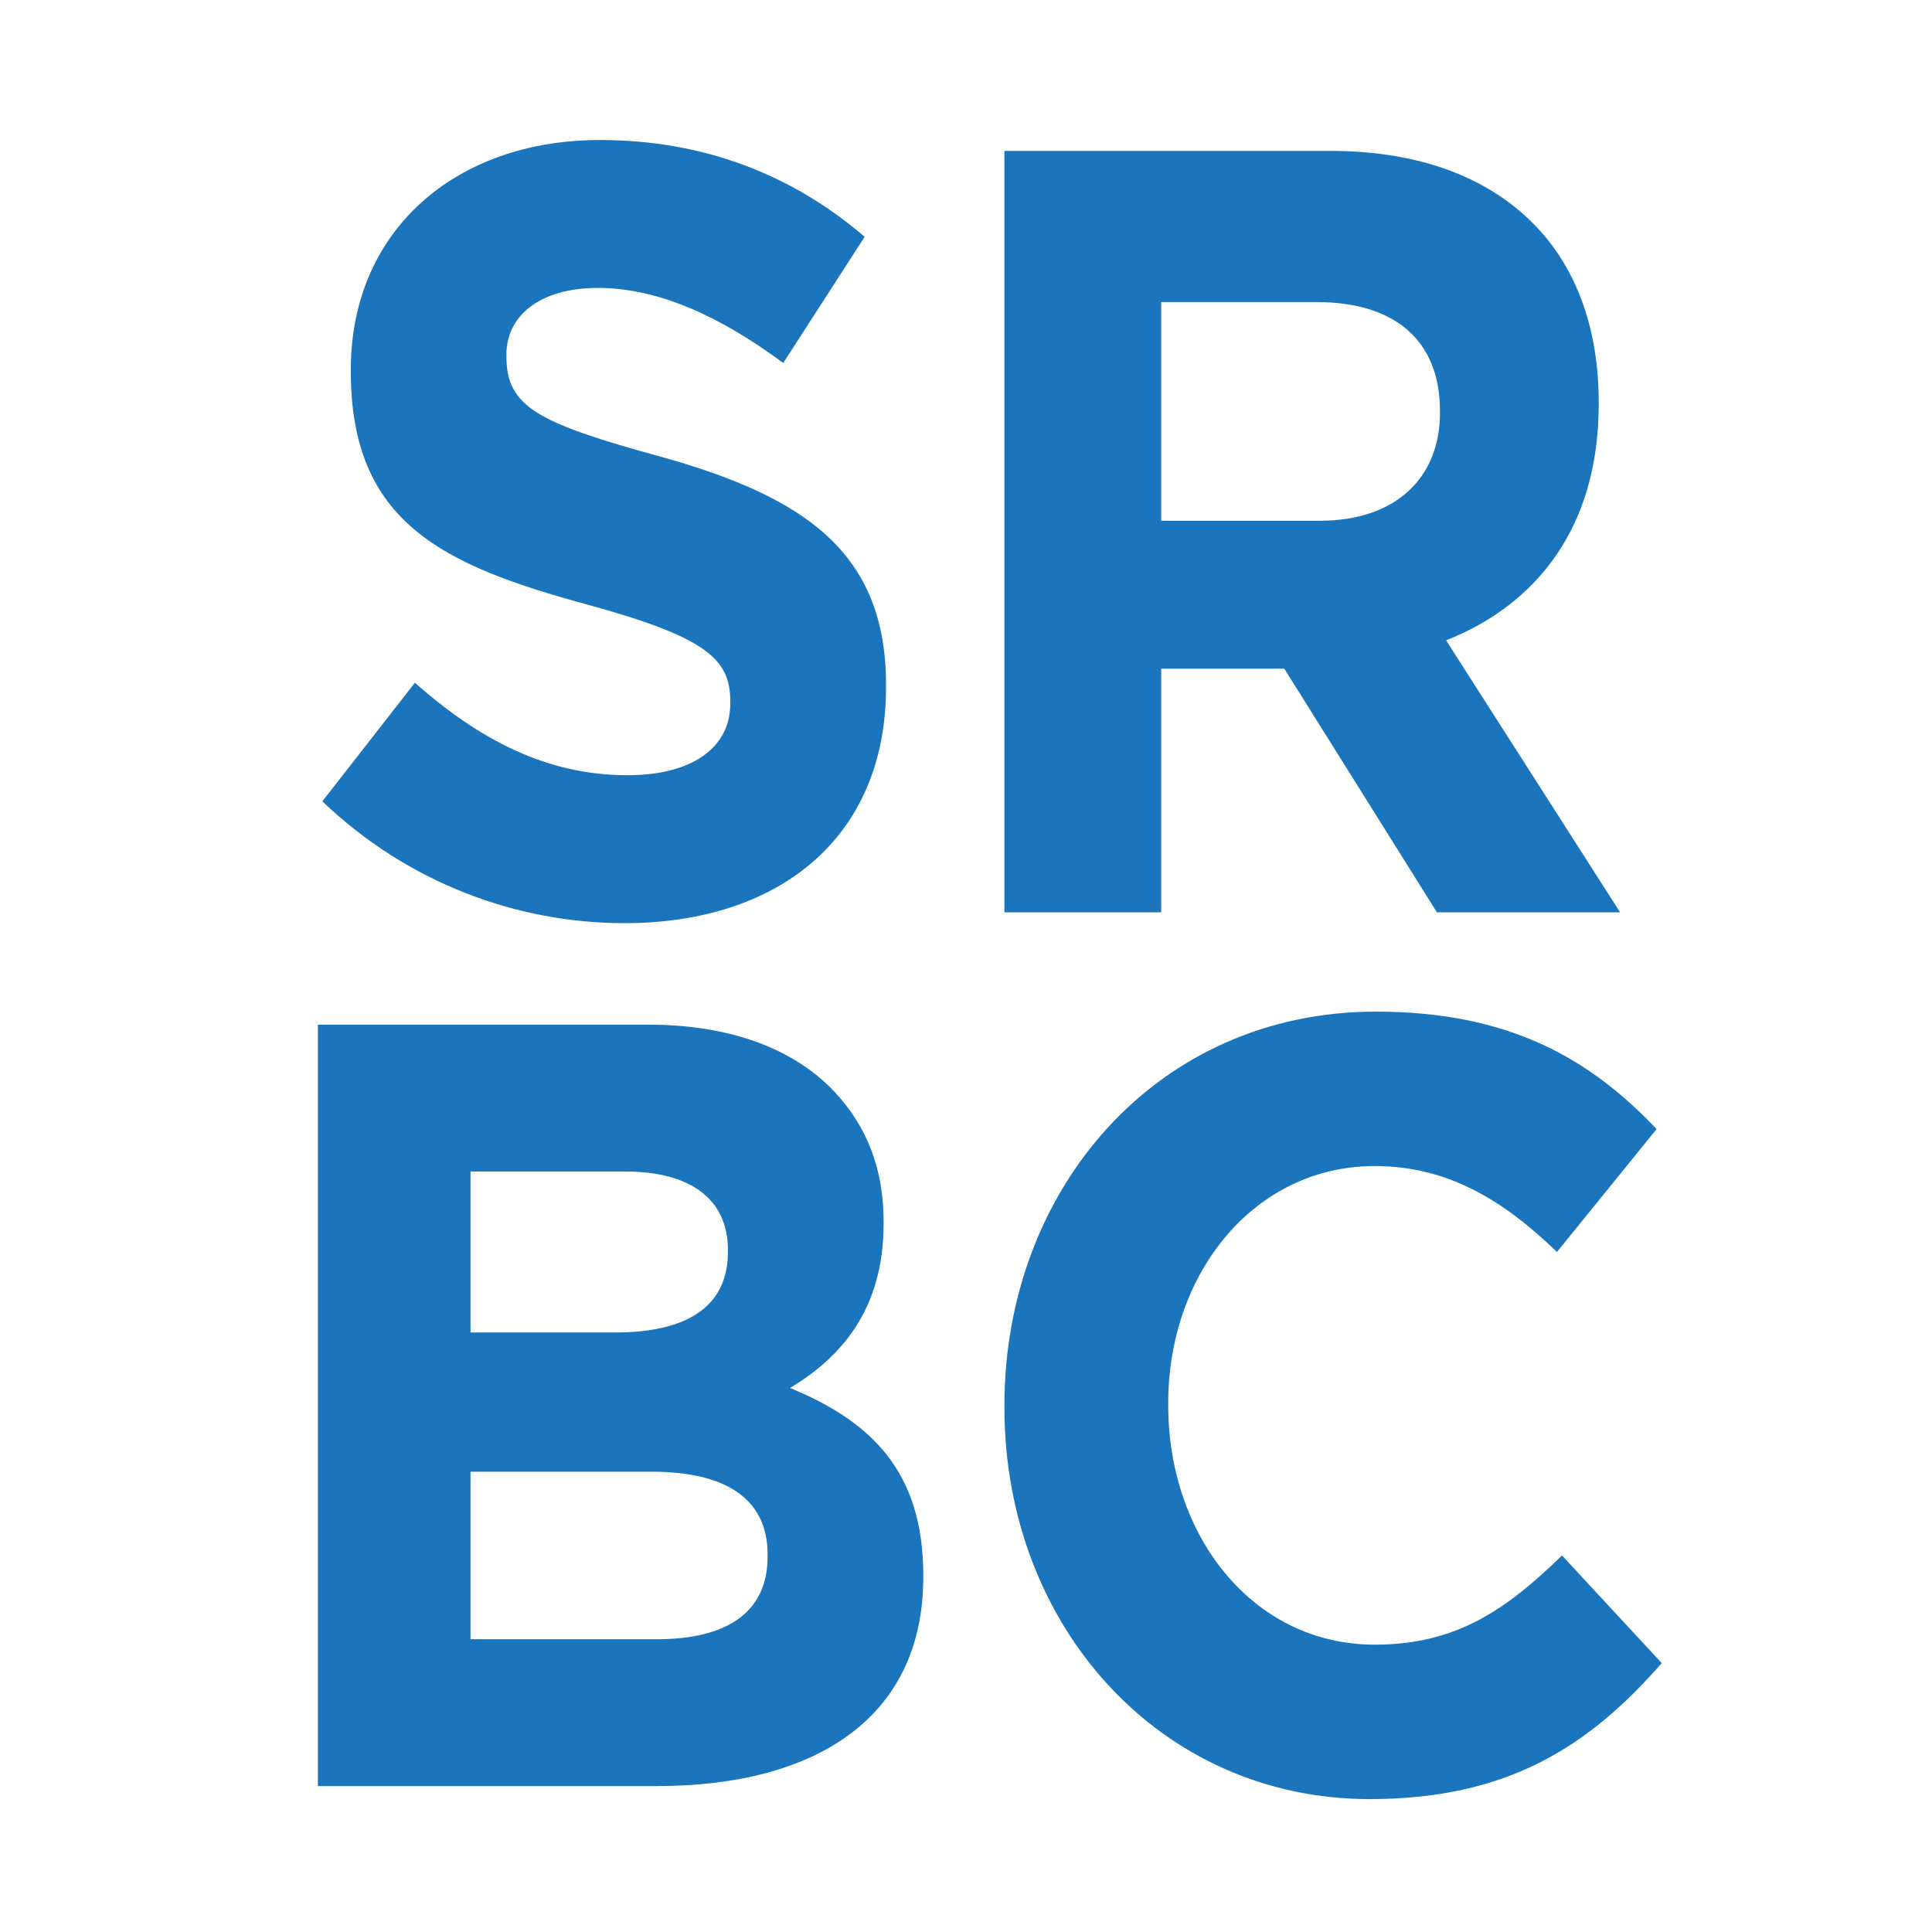
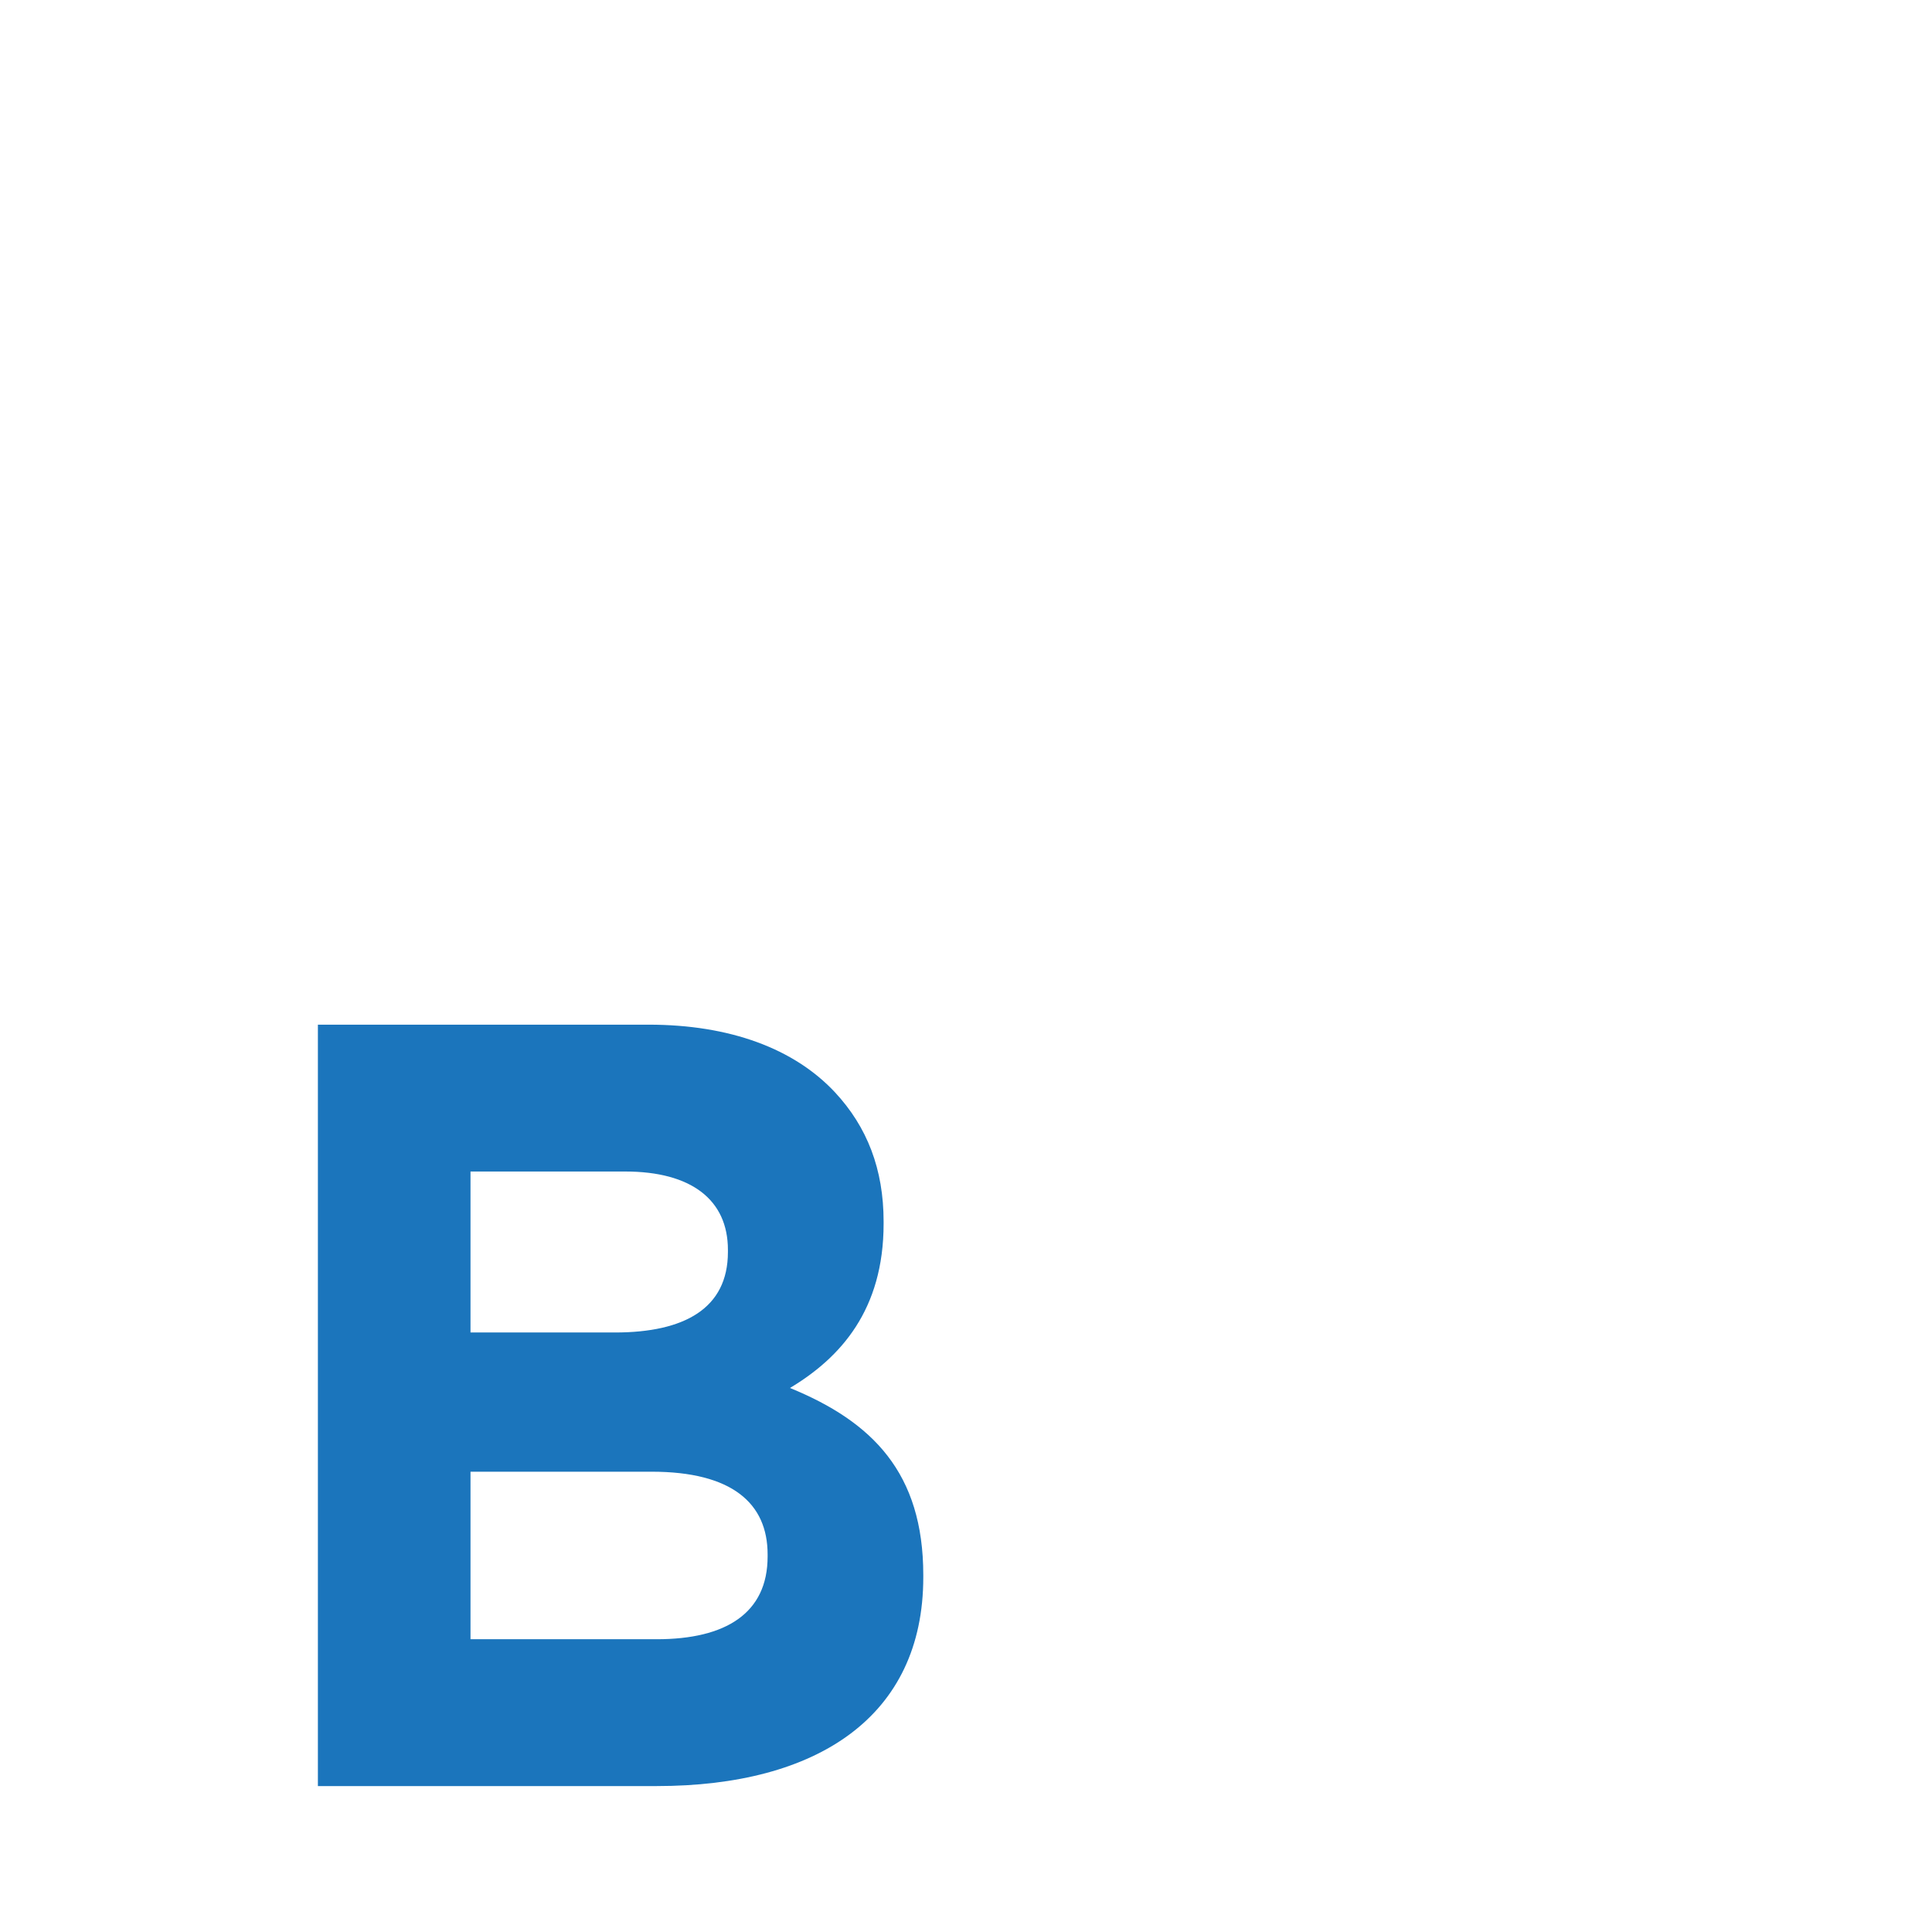
<svg xmlns="http://www.w3.org/2000/svg" width="100%" height="100%" viewBox="0 0 300 300" xml:space="preserve" style="fill-rule:evenodd;clip-rule:evenodd;stroke-linejoin:round;stroke-miterlimit:1.414;">
  <g transform="matrix(1.928,0,0,2.061,-657.882,-462.878)">
-     <path d="M367.185,284.964L374.639,276.029C379.803,280.293 385.215,282.995 391.768,282.995C396.932,282.995 400.042,280.947 400.042,277.587L400.042,277.423C400.042,274.227 398.08,272.589 388.491,270.13C376.934,267.181 369.48,263.985 369.48,252.591L369.48,252.427C369.48,242.021 377.835,235.138 389.552,235.138C397.913,235.138 405.046,237.76 410.865,242.431L404.306,251.937C399.227,248.414 394.223,246.282 389.392,246.282C384.554,246.282 382.012,248.494 382.012,251.279L382.012,251.446C382.012,255.213 384.474,256.444 394.39,258.984C406.027,262.016 412.587,266.196 412.587,276.193L412.587,276.359C412.587,287.75 403.899,294.142 391.52,294.142C382.839,294.142 374.064,291.11 367.185,284.964" style="fill:rgb(27,117,188);fill-rule:nonzero;" />
-   </g>
+     </g>
  <g transform="matrix(1.928,0,0,2.061,-657.882,-462.878)">
-     <path d="M447.53,263.823C453.676,263.823 457.199,260.543 457.199,255.709L457.199,255.545C457.199,250.137 453.429,247.348 447.283,247.348L434.745,247.348L434.745,263.823L447.53,263.823ZM422.12,235.957L448.344,235.957C455.644,235.957 461.296,238.006 465.066,241.776C468.262,244.972 469.984,249.48 469.984,254.888L469.984,255.052C469.984,264.313 464.986,270.132 457.693,272.834L471.706,293.323L456.952,293.323L444.661,274.967L434.745,274.967L434.745,293.323L422.12,293.323L422.12,235.957Z" style="fill:rgb(27,117,188);fill-rule:nonzero;" />
-   </g>
+     </g>
  <g transform="matrix(1.928,0,0,2.061,-657.882,-462.878)">
    <path d="M394.113,348.092C399.685,348.092 403.048,346.127 403.048,341.863L403.048,341.699C403.048,337.849 400.178,335.47 393.706,335.47L379.119,335.47L379.119,348.092L394.113,348.092ZM390.757,324.981C396.328,324.981 399.851,323.179 399.851,318.919L399.851,318.755C399.851,314.985 396.902,312.853 391.577,312.853L379.119,312.853L379.119,324.981L390.757,324.981ZM366.828,301.789L393.459,301.789C400.018,301.789 405.176,303.594 408.459,306.871C411.075,309.493 412.39,312.69 412.39,316.623L412.39,316.786C412.39,323.262 408.946,326.866 404.849,329.161C411.489,331.703 415.586,335.554 415.586,343.258L415.586,343.421C415.586,353.91 407.065,359.155 394.113,359.155L366.828,359.155L366.828,301.789Z" style="fill:rgb(27,117,188);fill-rule:nonzero;" />
  </g>
  <g transform="matrix(1.928,0,0,2.061,-657.882,-462.878)">
-     <path d="M422.12,330.634L422.12,330.47C422.12,314.162 434.411,300.806 452.034,300.806C462.85,300.806 469.323,304.41 474.648,309.655L466.62,318.916C462.19,314.899 457.686,312.441 451.947,312.441C442.278,312.441 435.312,320.471 435.312,330.307L435.312,330.47C435.312,340.306 442.118,348.5 451.947,348.5C458.507,348.5 462.524,345.878 467.028,341.78L475.062,349.891C469.156,356.204 462.604,360.137 451.54,360.137C434.658,360.137 422.12,347.106 422.12,330.634" style="fill:rgb(27,117,188);fill-rule:nonzero;" />
-   </g>
+     </g>
</svg>